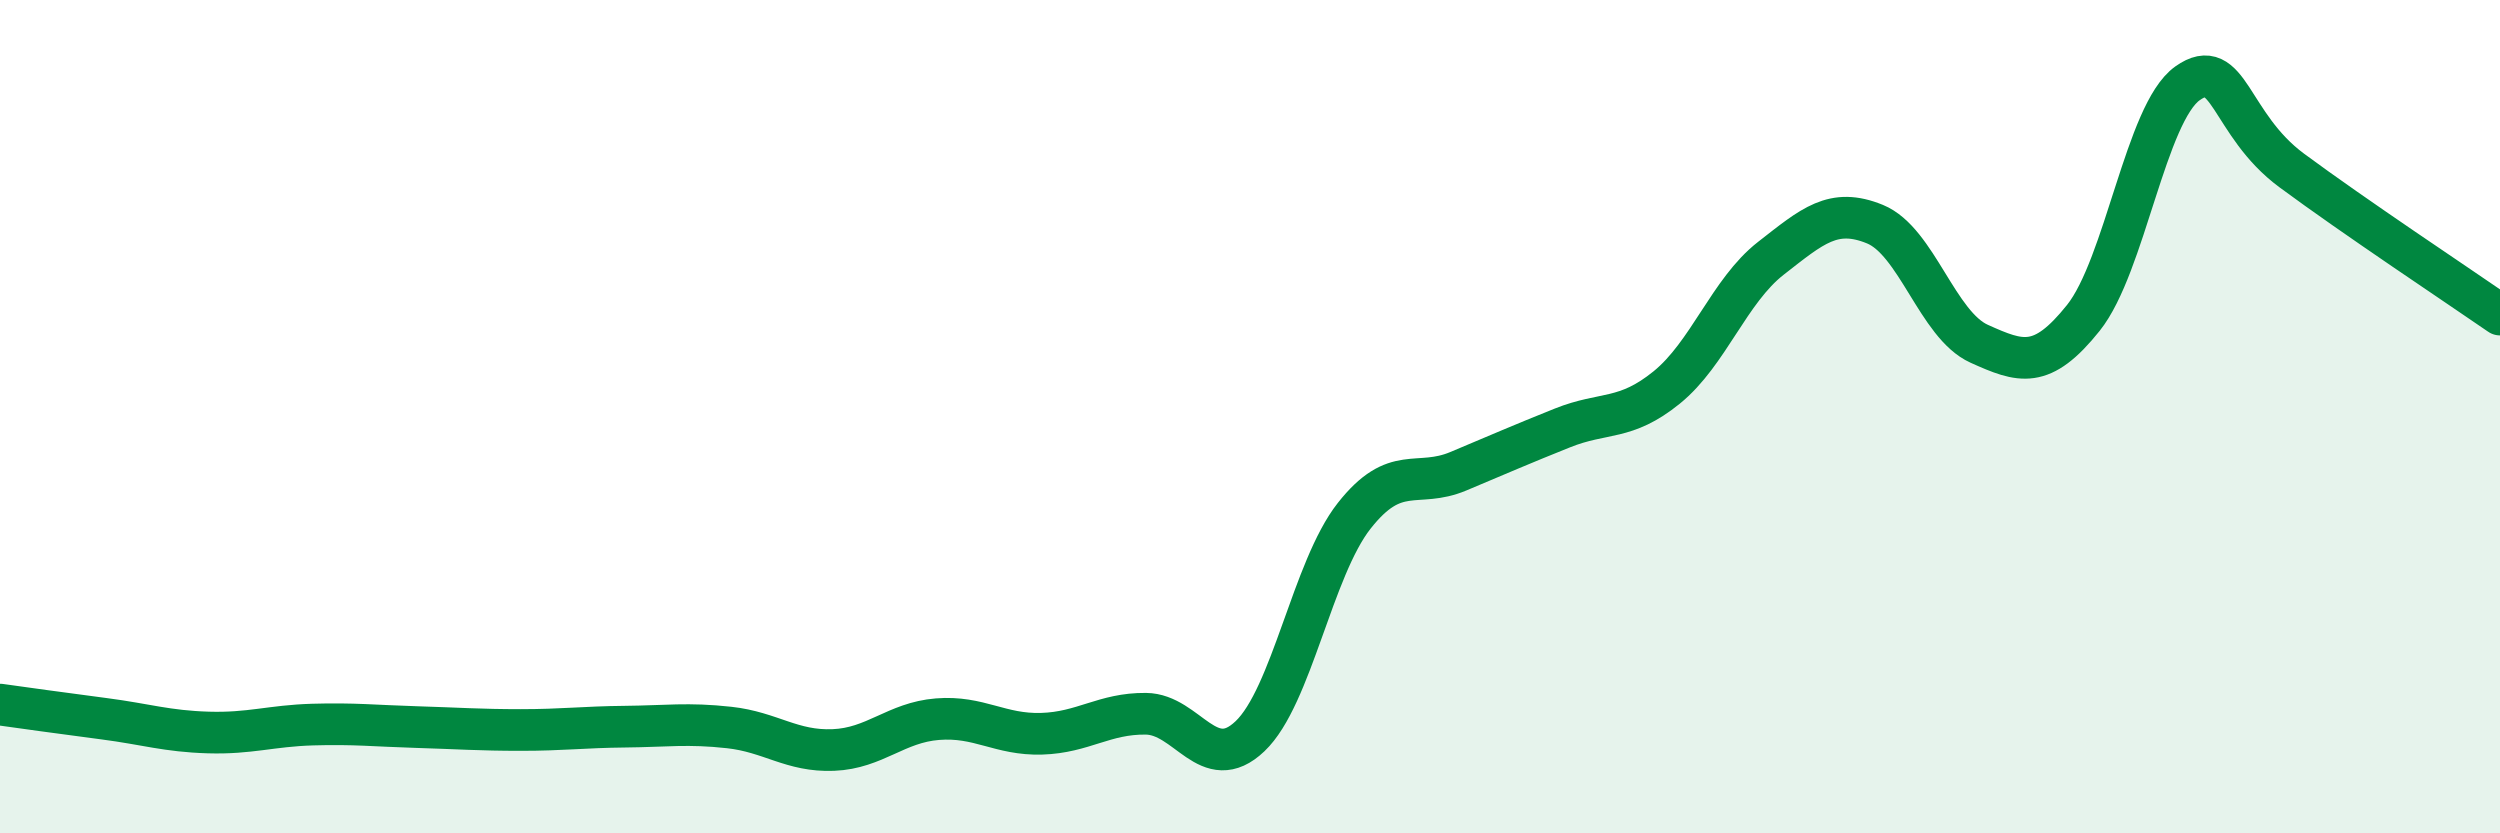
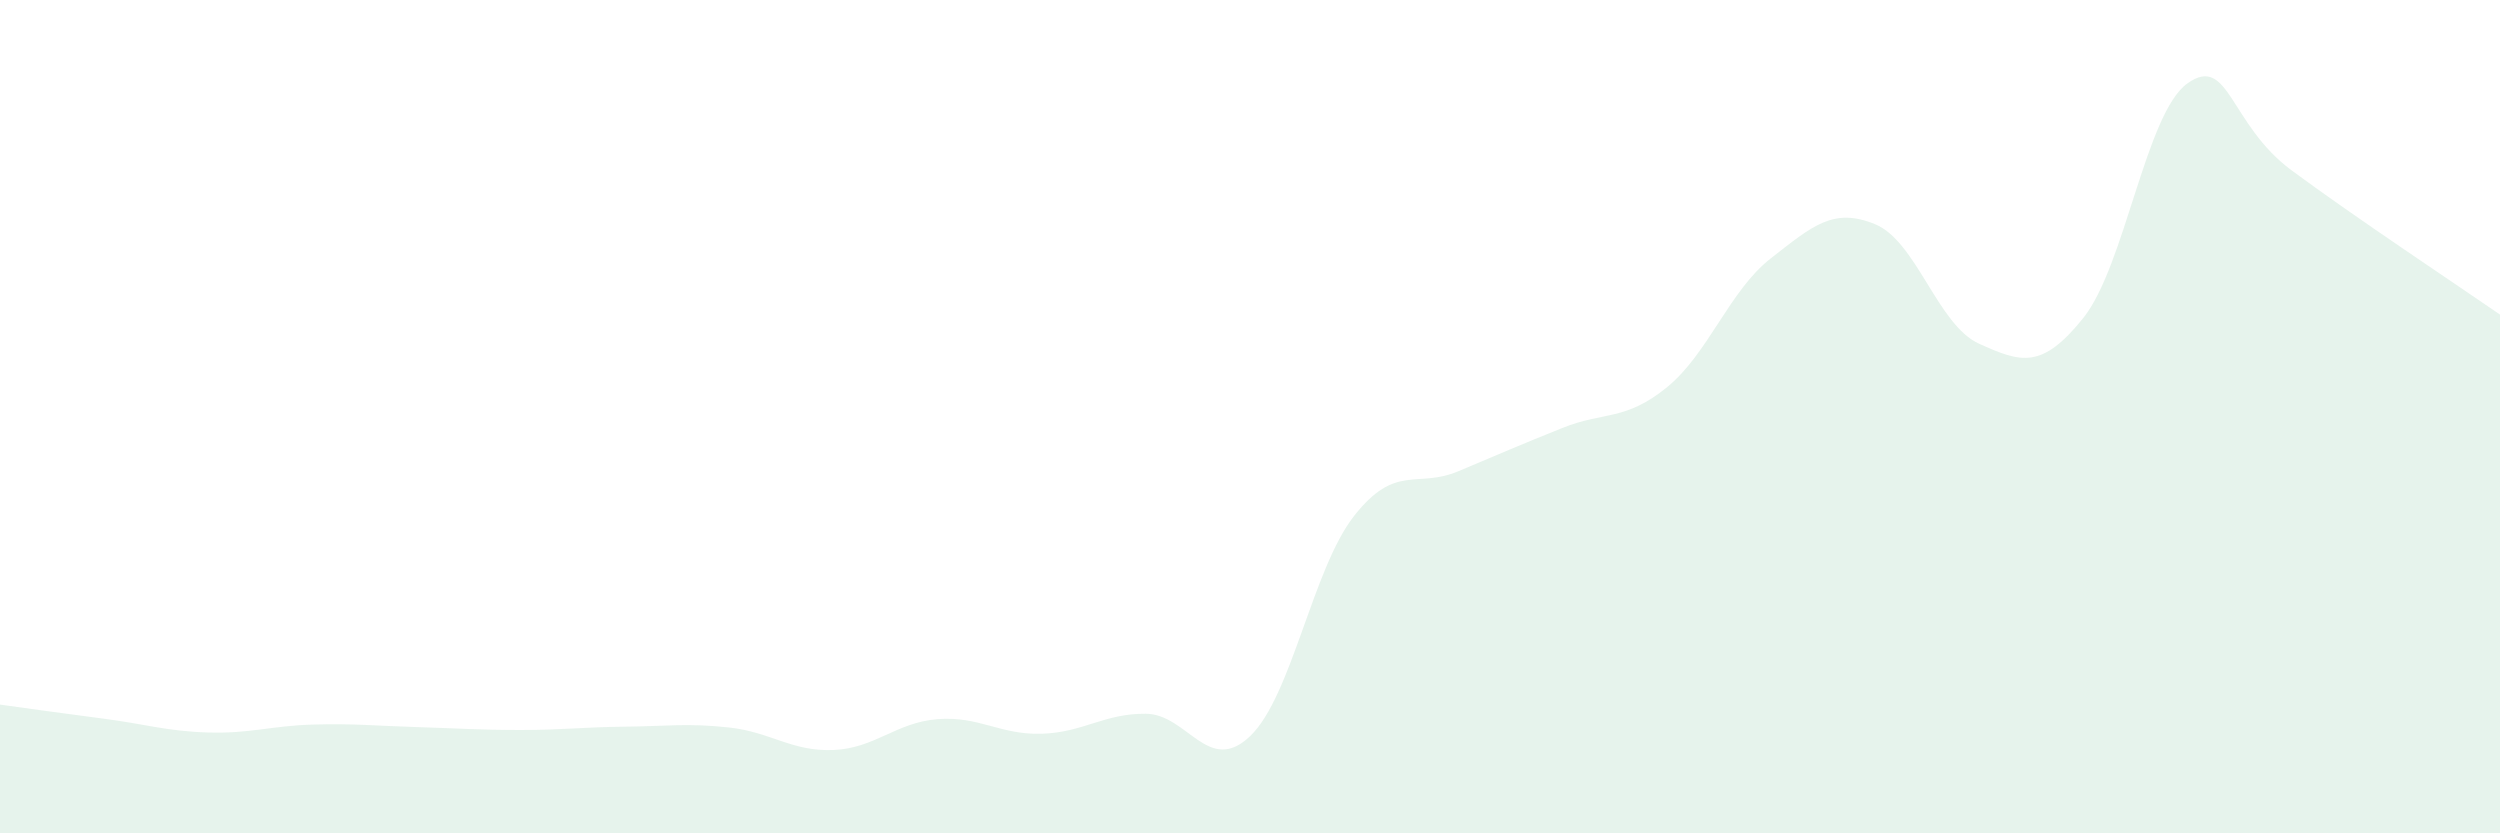
<svg xmlns="http://www.w3.org/2000/svg" width="60" height="20" viewBox="0 0 60 20">
  <path d="M 0,16.91 C 0.5,16.98 1.5,17.12 2.5,17.25 C 3.5,17.38 4,17.55 5,17.58 C 6,17.61 6.5,17.42 7.5,17.39 C 8.5,17.36 9,17.42 10,17.45 C 11,17.48 11.5,17.52 12.5,17.52 C 13.5,17.52 14,17.45 15,17.44 C 16,17.43 16.5,17.35 17.5,17.46 C 18.5,17.57 19,18.04 20,18 C 21,17.96 21.5,17.34 22.5,17.26 C 23.5,17.18 24,17.64 25,17.61 C 26,17.58 26.5,17.12 27.5,17.13 C 28.5,17.14 29,18.62 30,17.67 C 31,16.72 31.5,13.65 32.5,12.38 C 33.5,11.11 34,11.73 35,11.31 C 36,10.89 36.5,10.67 37.5,10.27 C 38.5,9.87 39,10.11 40,9.3 C 41,8.49 41.5,6.98 42.5,6.2 C 43.5,5.42 44,4.97 45,5.38 C 46,5.79 46.5,7.8 47.5,8.25 C 48.5,8.7 49,8.88 50,7.63 C 51,6.38 51.5,2.71 52.5,2 C 53.5,1.29 53.5,2.98 55,4.09 C 56.5,5.2 59,6.86 60,7.55L60 20L0 20Z" fill="#008740" opacity="0.1" stroke-linecap="round" stroke-linejoin="round" />
-   <path d="M 0,16.91 C 0.5,16.98 1.5,17.12 2.5,17.25 C 3.5,17.38 4,17.55 5,17.58 C 6,17.61 6.5,17.42 7.5,17.39 C 8.5,17.36 9,17.42 10,17.45 C 11,17.48 11.5,17.52 12.5,17.52 C 13.5,17.52 14,17.45 15,17.44 C 16,17.43 16.5,17.35 17.5,17.46 C 18.5,17.57 19,18.04 20,18 C 21,17.96 21.5,17.34 22.5,17.26 C 23.5,17.18 24,17.64 25,17.61 C 26,17.58 26.5,17.12 27.5,17.13 C 28.5,17.14 29,18.62 30,17.67 C 31,16.72 31.5,13.65 32.5,12.38 C 33.5,11.11 34,11.73 35,11.31 C 36,10.89 36.5,10.67 37.5,10.27 C 38.5,9.87 39,10.11 40,9.3 C 41,8.49 41.5,6.98 42.5,6.2 C 43.5,5.42 44,4.97 45,5.38 C 46,5.79 46.5,7.8 47.5,8.25 C 48.5,8.7 49,8.88 50,7.63 C 51,6.38 51.5,2.71 52.5,2 C 53.5,1.29 53.5,2.98 55,4.09 C 56.5,5.2 59,6.86 60,7.55" stroke="#008740" stroke-width="1" fill="none" stroke-linecap="round" stroke-linejoin="round" />
</svg>